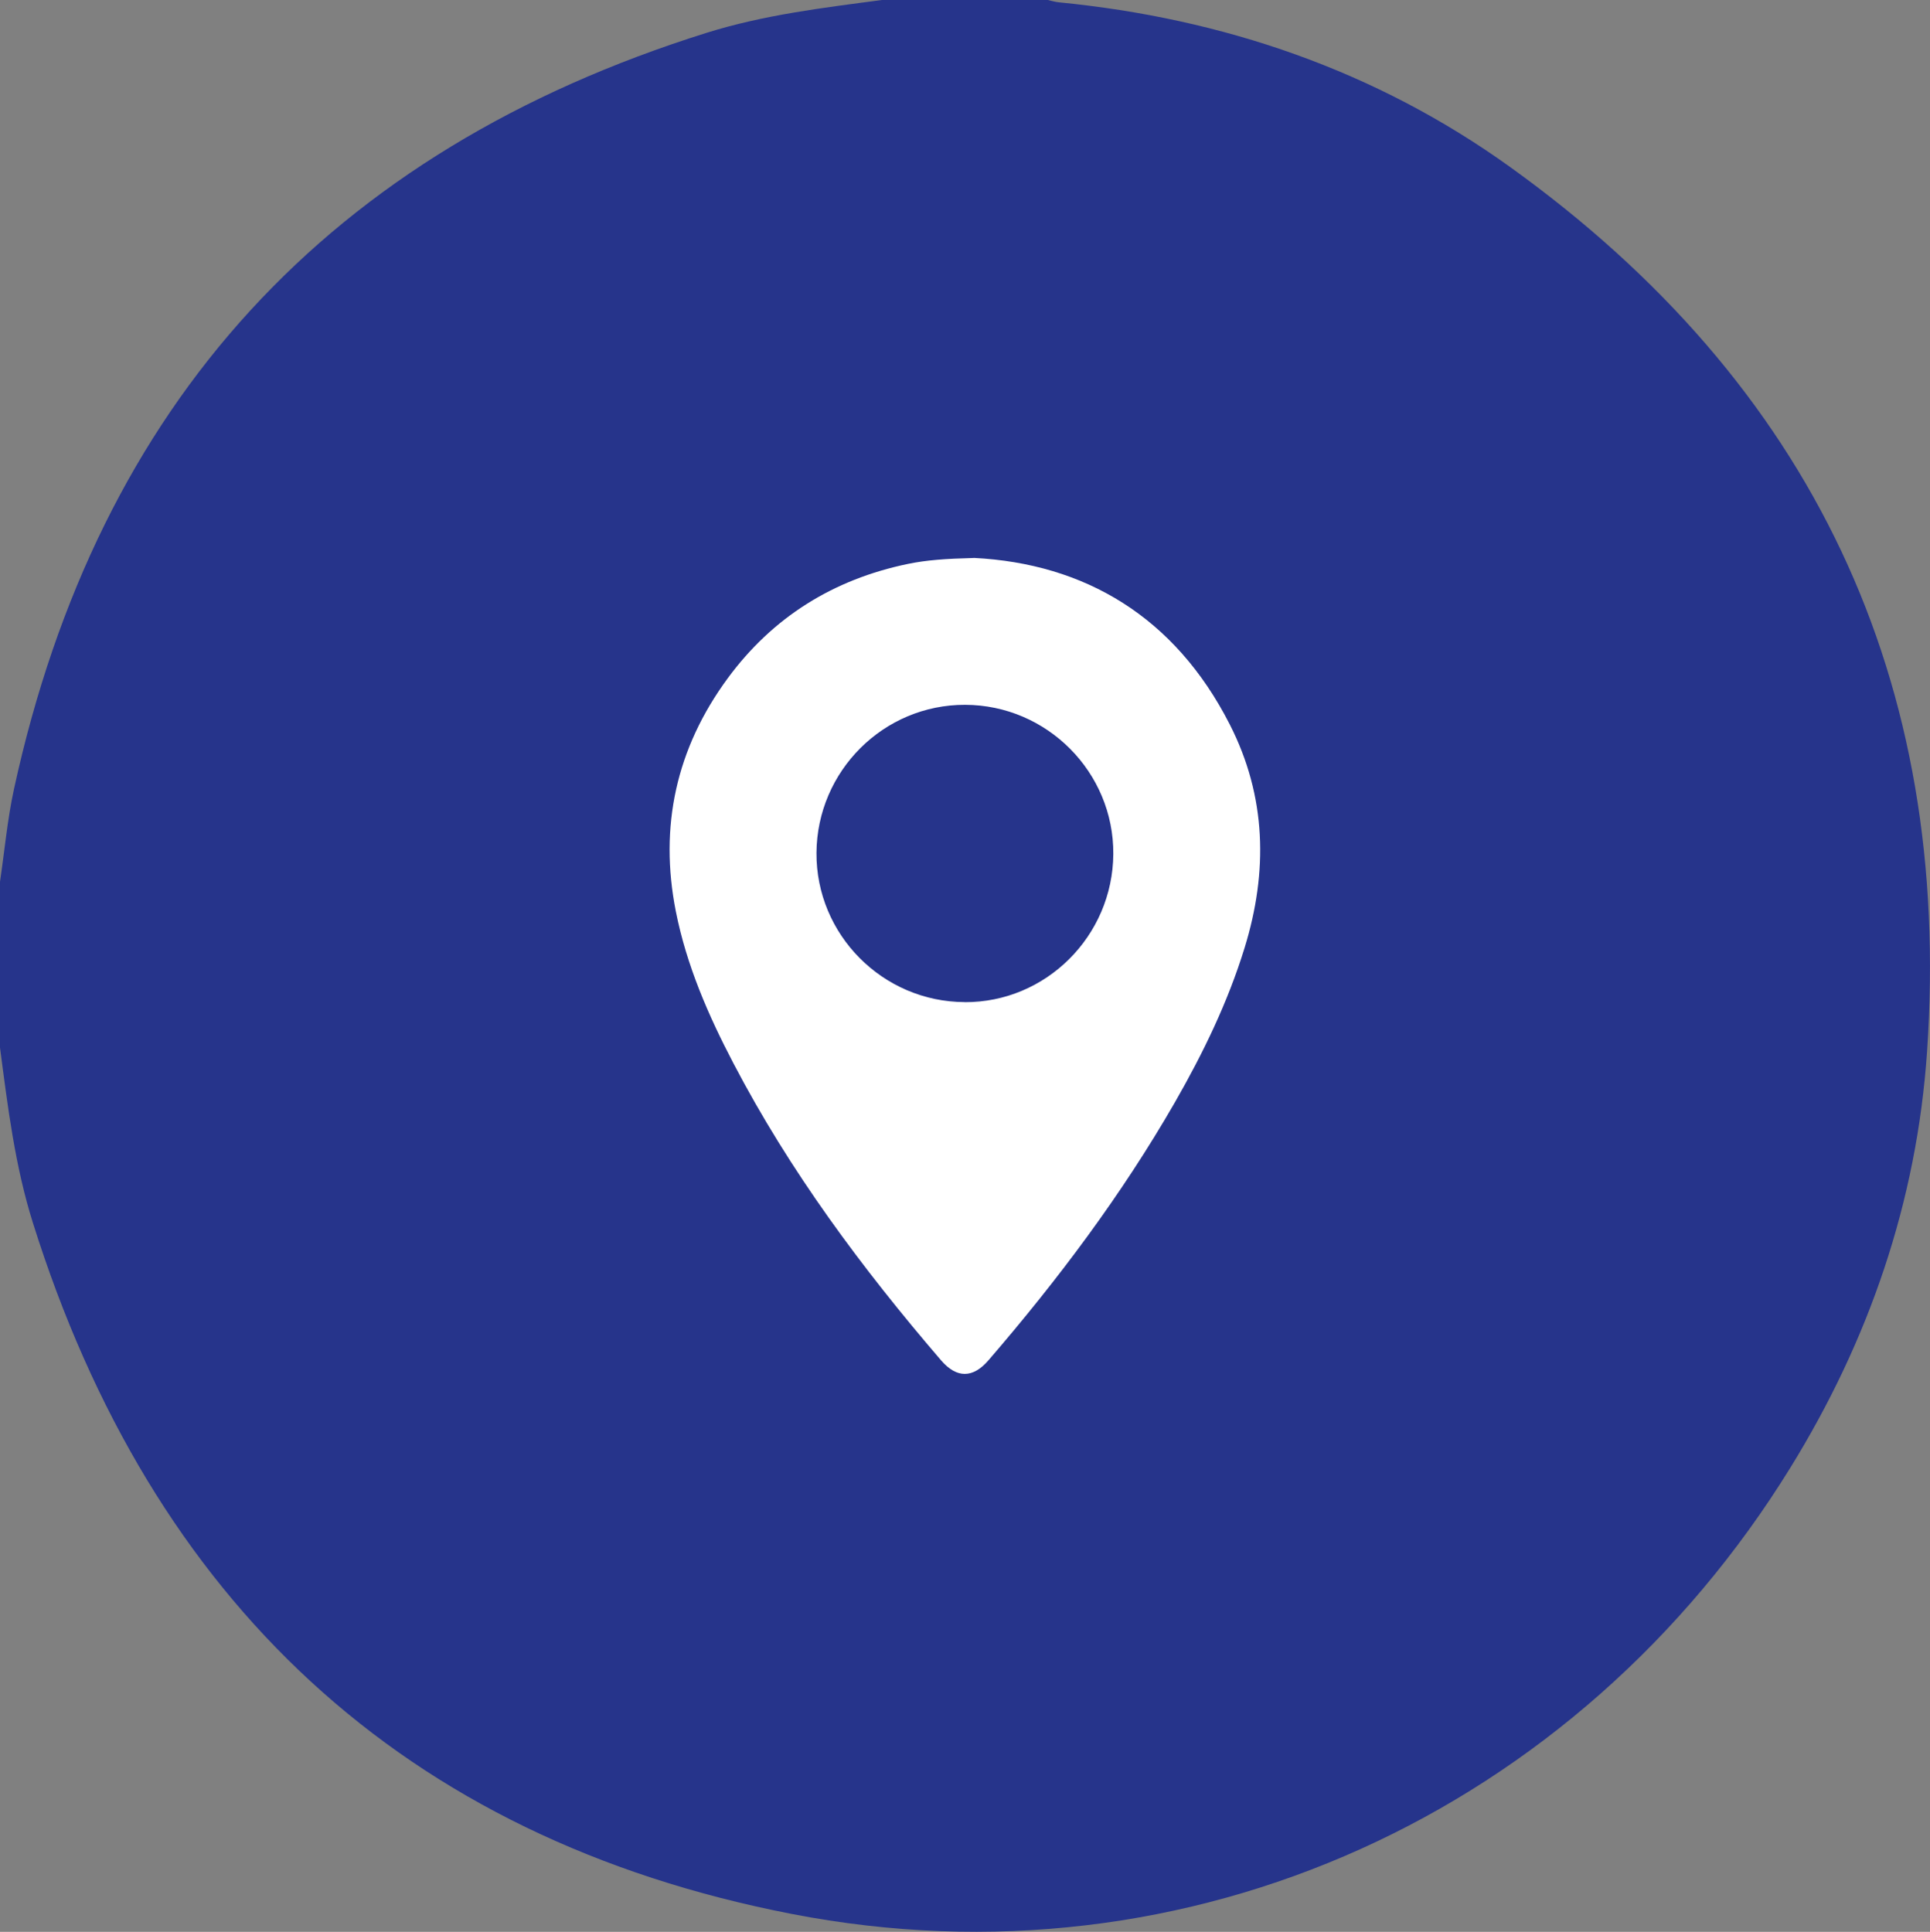
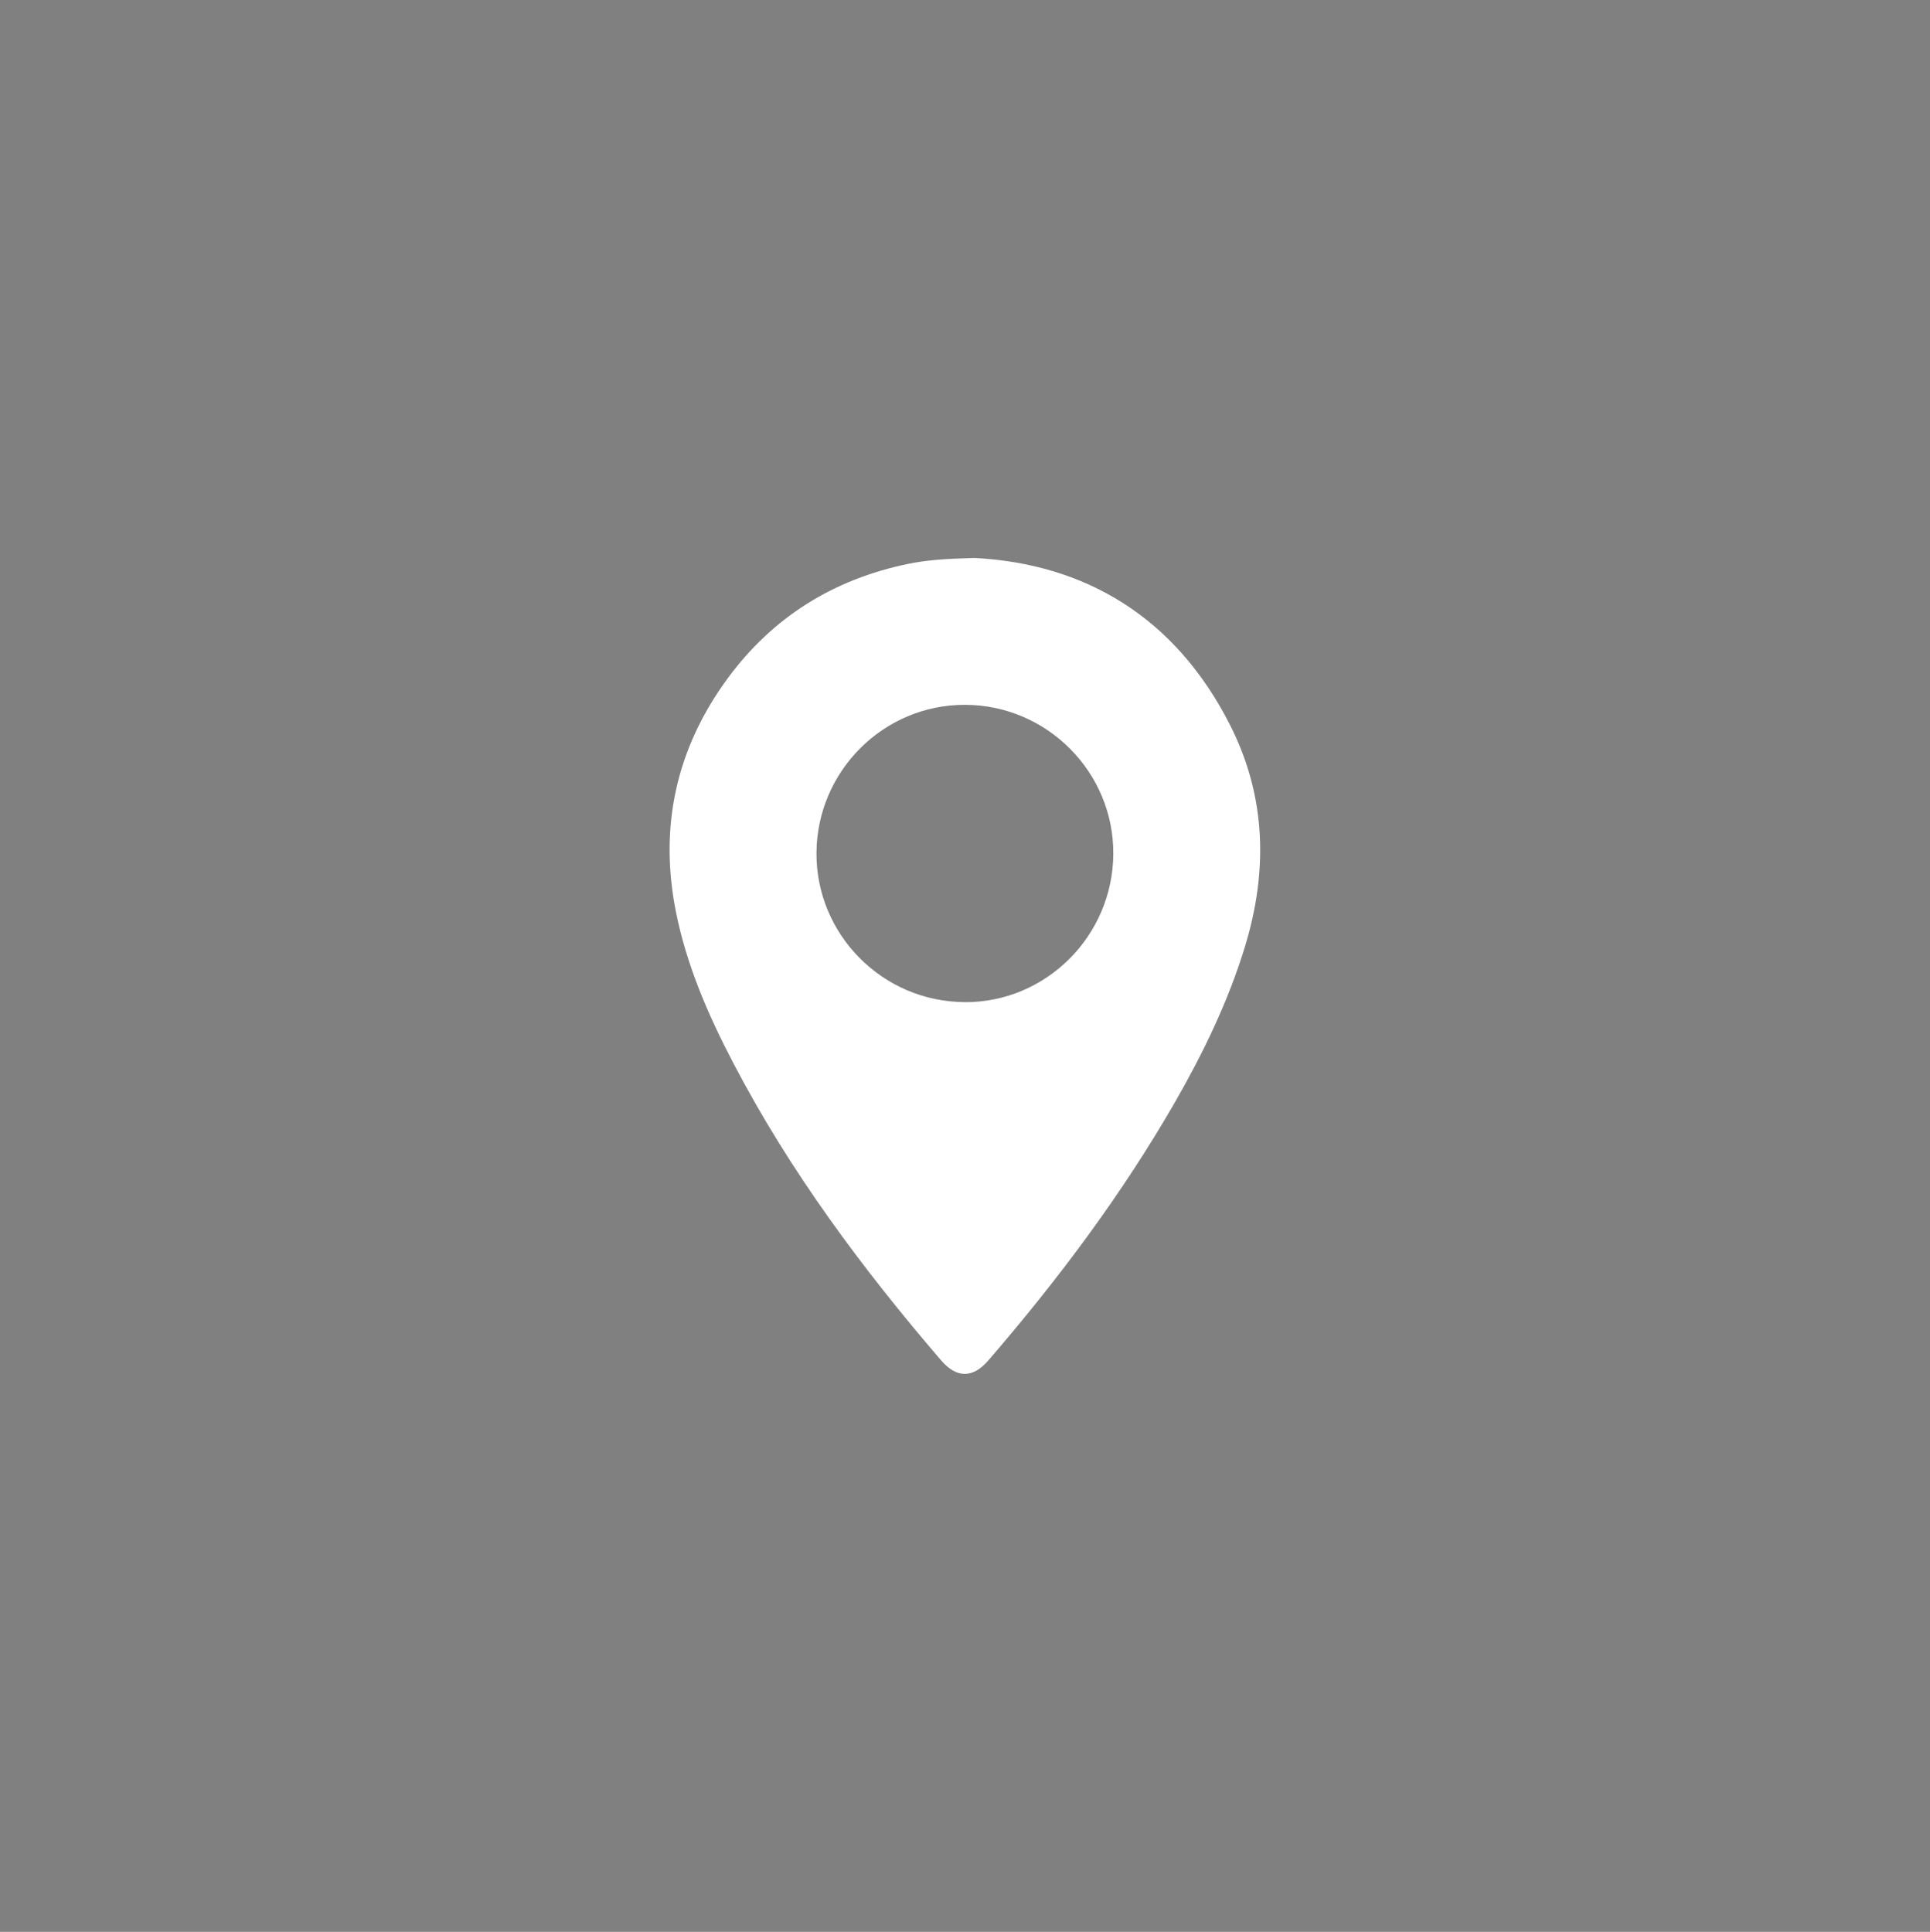
<svg xmlns="http://www.w3.org/2000/svg" id="Ebene_2" data-name="Ebene 2" viewBox="0 0 269.57 269.87">
  <rect x="0" y="0" width="269.57" height="269.87" fill="#808080" stroke="none" />
  <defs>
    <style>
      .cls-1 {
        fill: #26348b;
      }

      .cls-1, .cls-2 {
        stroke-width: 0px;
      }

      .cls-2 {
        fill: #fff;
      }
    </style>
  </defs>
  <g id="Ebene_1-2" data-name="Ebene 1">
    <g>
-       <path class="cls-1" d="M123.18,0h23.16c.51.11,1.02.27,1.53.32,22.99,2.25,44.3,9.54,63.04,23,42.19,30.32,61.8,71.63,58.25,123.58-1.43,20.94-8.11,40.35-19.11,58.16-29.71,48.12-83.89,73.12-139.47,62.31-54.33-10.56-89.41-43.79-105.98-96.53C2.09,162.88,1.08,154.59,0,146.34,0,138.62,0,130.9,0,123.18c.64-4.33,1.03-8.71,1.96-12.98C13.71,56.25,46.04,21.09,98.68,4.59c7.96-2.5,16.25-3.5,24.5-4.59Z" />
      <path class="cls-2" d="M136.02,77.94c15.48.78,28.09,8.22,35.75,23.27,5.11,10.03,5.36,20.52,2.07,31.19-2.34,7.6-5.79,14.71-9.73,21.58-7.43,12.92-16.33,24.78-26.05,36.05-2.18,2.53-4.44,2.53-6.62,0-11.05-12.87-21.13-26.42-29.01-41.51-3.52-6.73-6.54-13.68-8.03-21.18-2.36-11.9.06-22.81,7.23-32.57,6.29-8.56,14.77-13.83,25.17-15.99,2.62-.54,5.28-.73,9.2-.83ZM134.74,140c11.36.05,20.68-9.24,20.76-20.69.08-11.42-9.25-20.82-20.7-20.85-11.38-.03-20.68,9.24-20.76,20.68-.07,11.42,9.24,20.81,20.7,20.85Z" />
    </g>
  </g>
</svg>